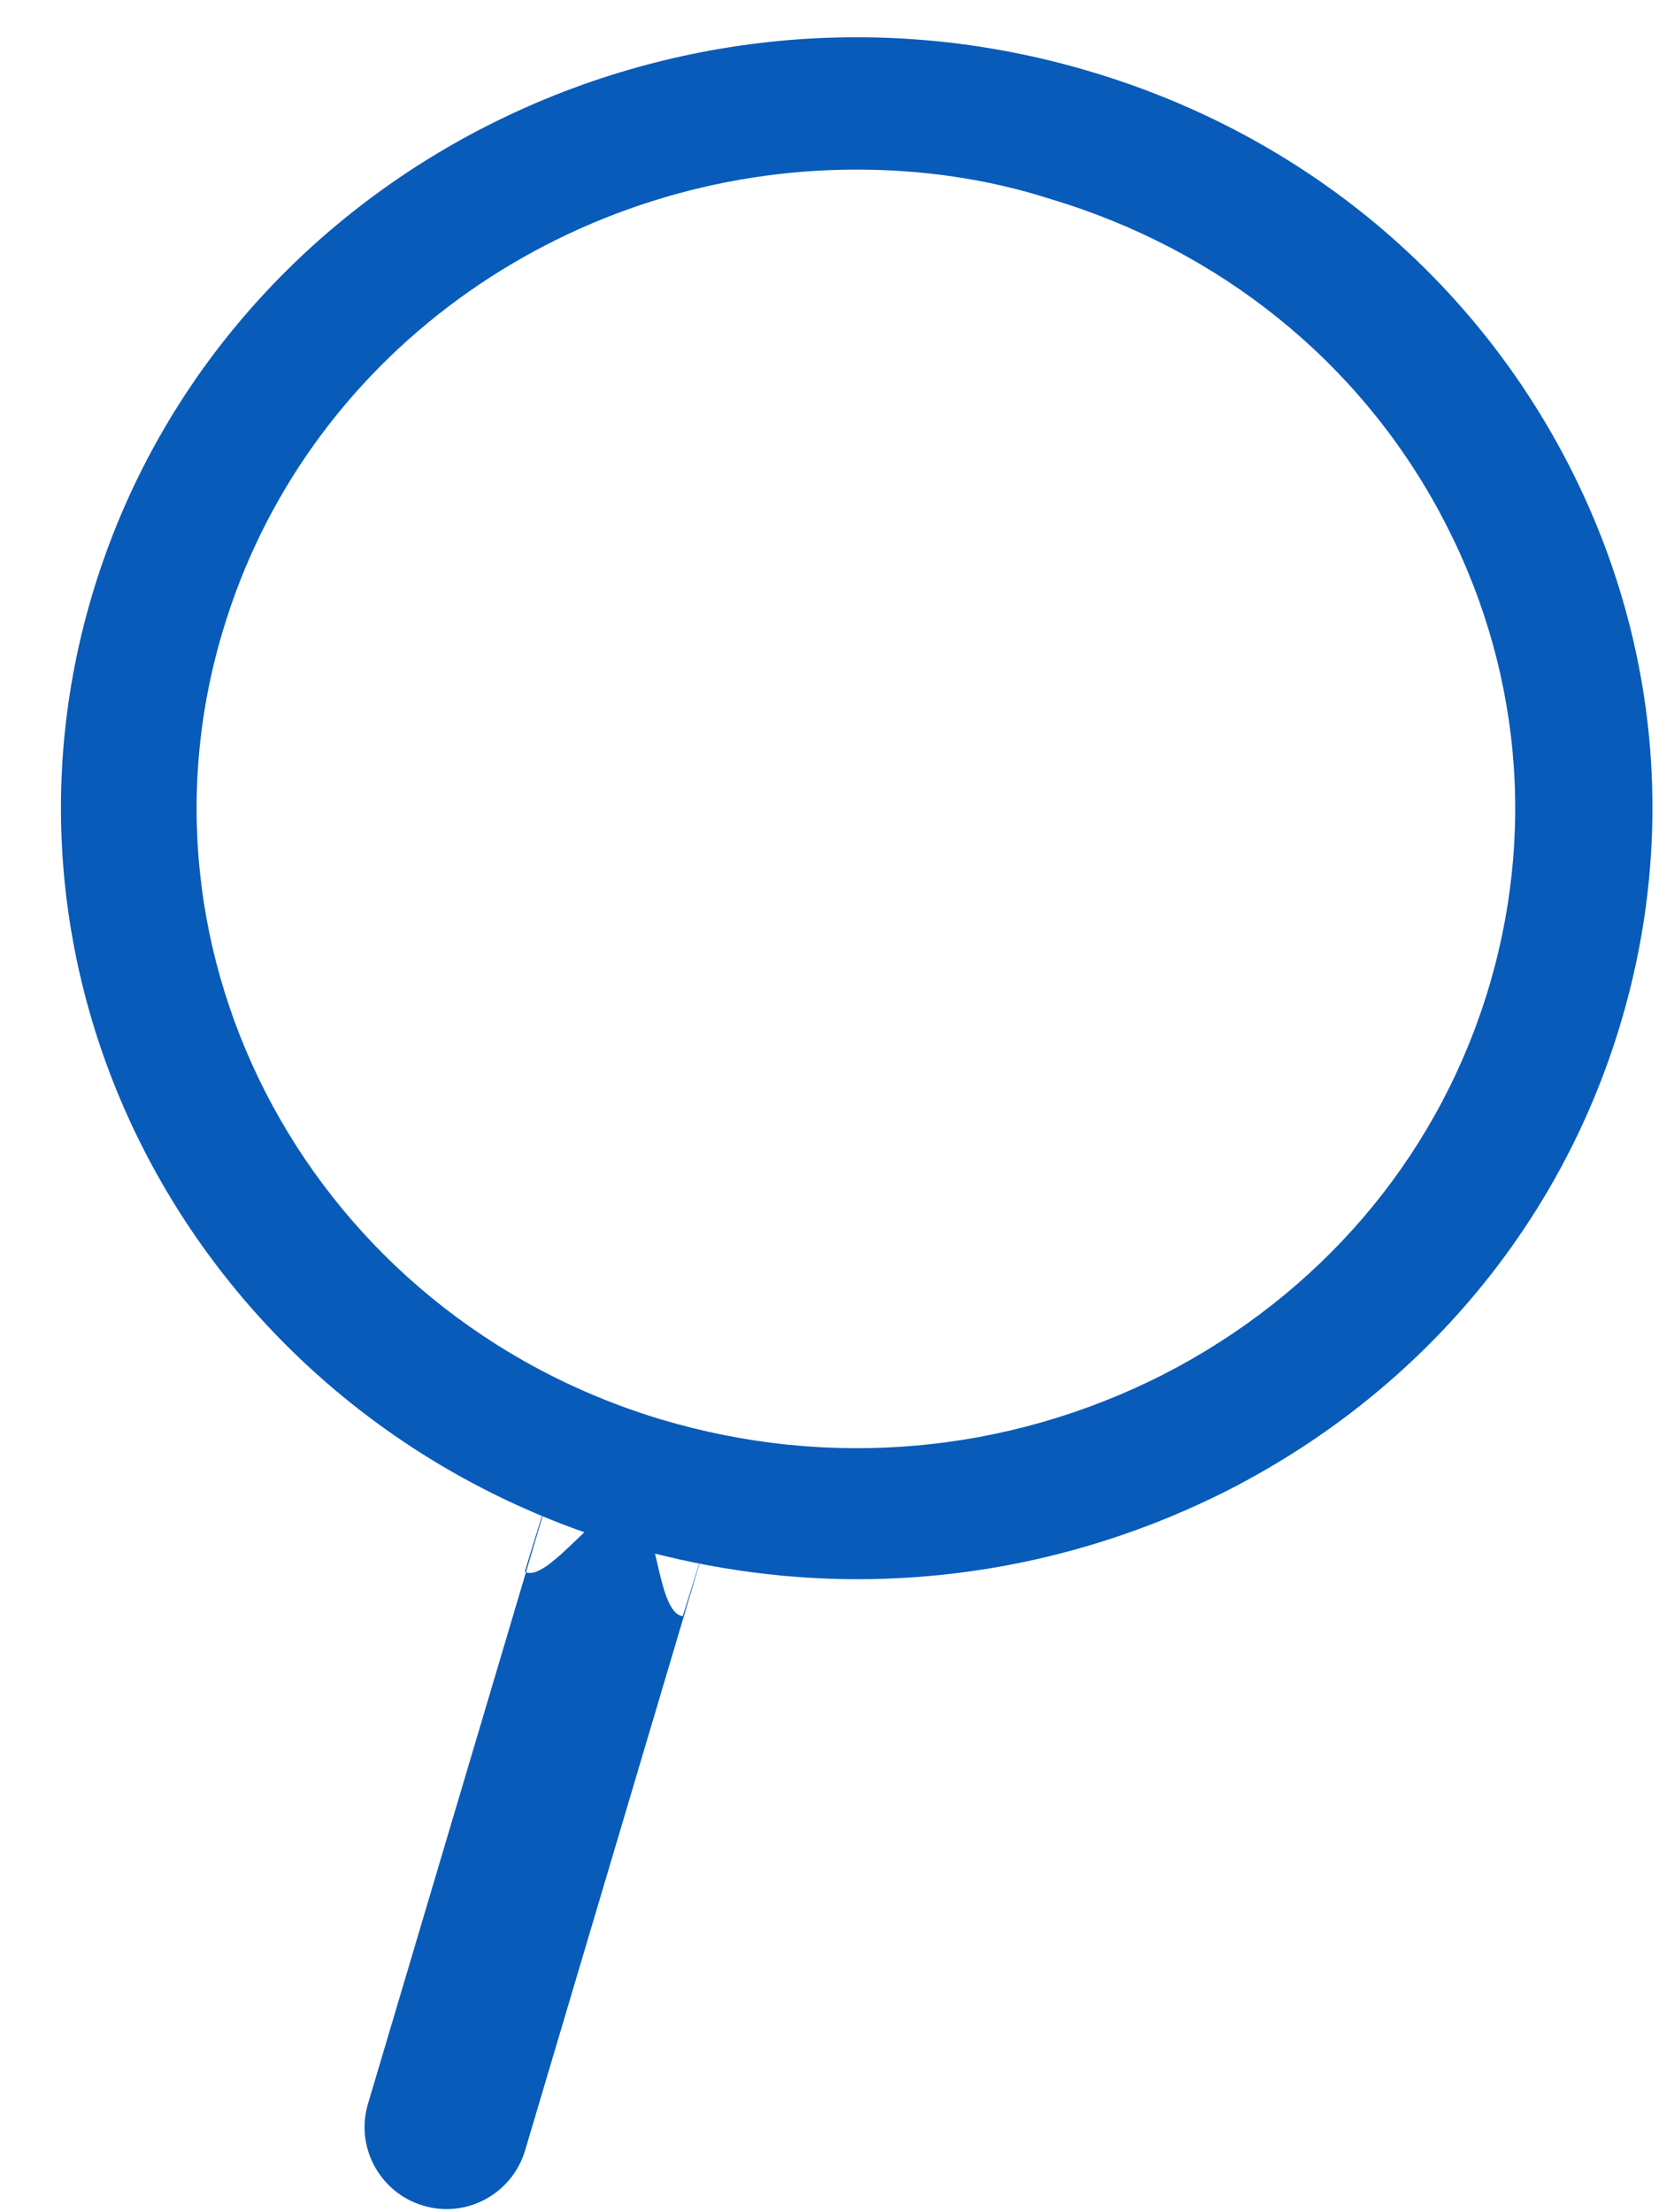
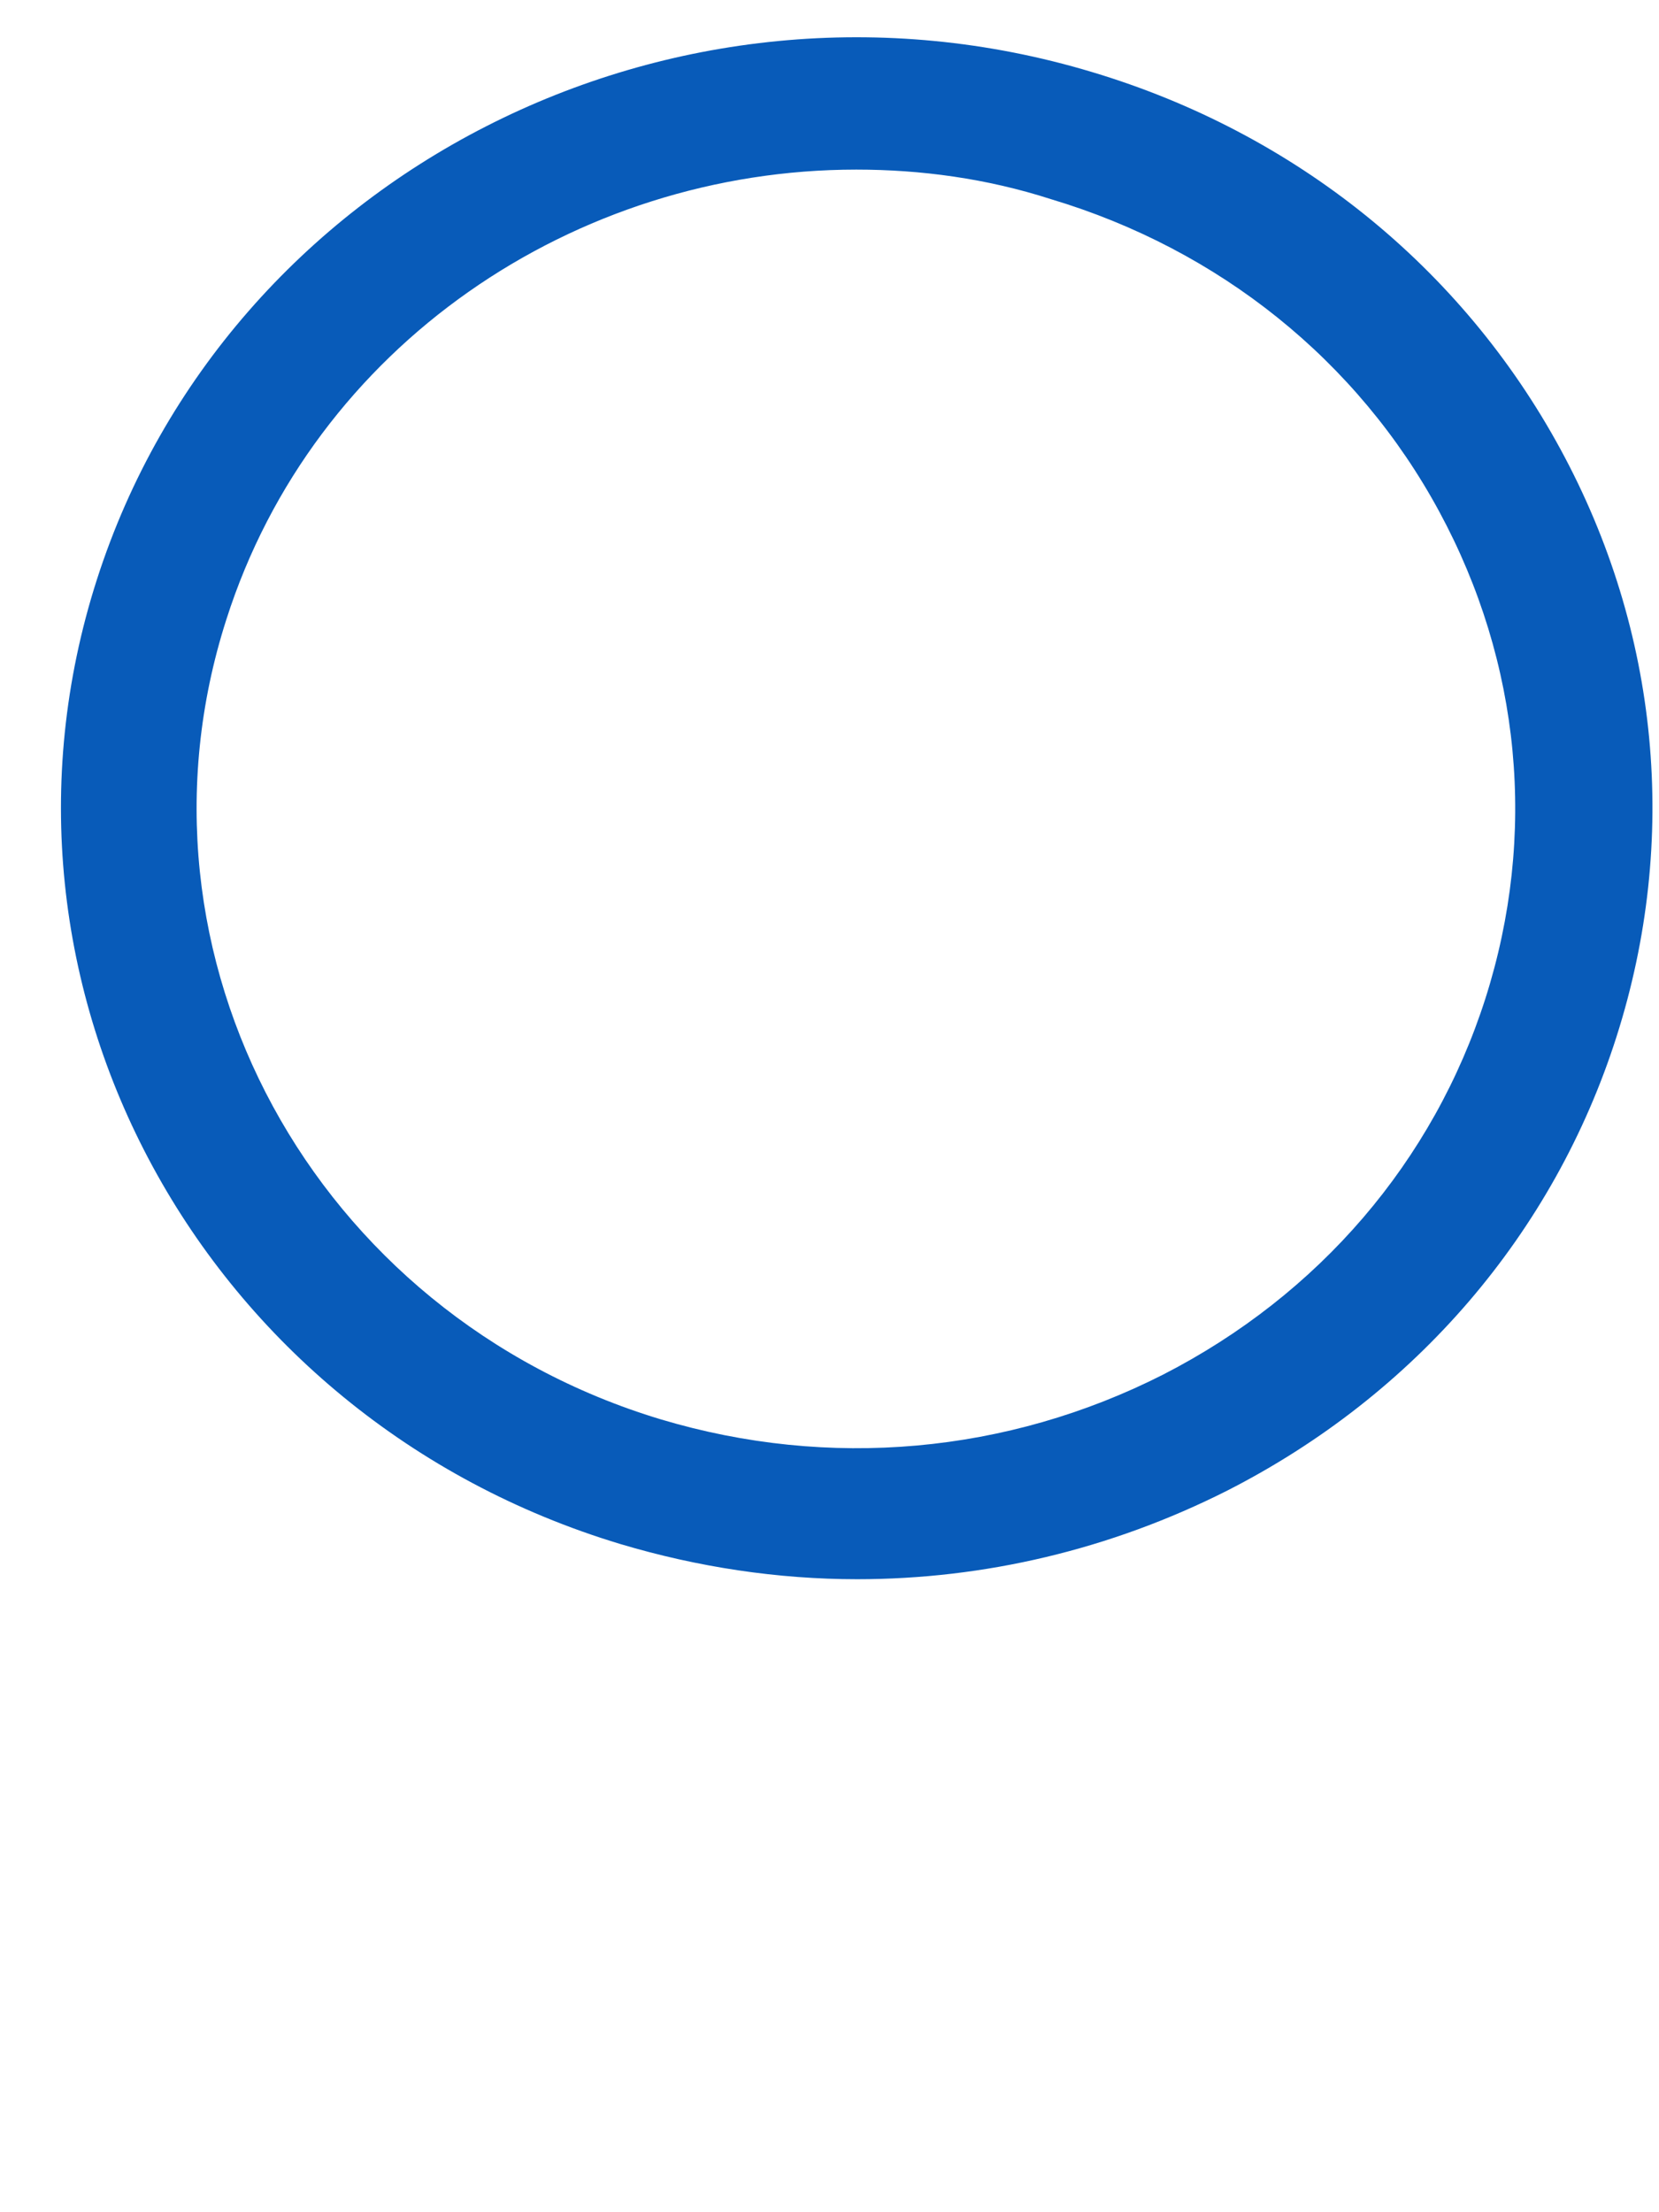
<svg xmlns="http://www.w3.org/2000/svg" width="27" height="36" viewBox="0 0 27 36" fill="none">
  <path d="M13.95 25.699C12.662 25.699 11.36 25.504 10.098 25.127C3.281 23.072 -0.543 16.037 1.577 9.431C3.697 2.825 10.957 -0.881 17.774 1.173C21.076 2.162 23.787 4.346 25.397 7.311C27.007 10.276 27.329 13.67 26.309 16.869C25.29 20.068 23.035 22.695 19.975 24.256C18.07 25.218 16.017 25.699 13.95 25.699ZM13.936 2.76C9.36 2.76 5.106 5.621 3.684 10.081C1.926 15.556 5.106 21.395 10.756 23.098C13.494 23.917 16.392 23.657 18.928 22.37C21.465 21.07 23.33 18.898 24.176 16.245C25.021 13.592 24.753 10.783 23.424 8.326C22.096 5.868 19.841 4.06 17.104 3.241C16.057 2.903 14.983 2.76 13.936 2.76Z" fill="#085BB9" />
-   <path d="M10.277 24.469C9.849 24.332 8.922 25.781 8.542 25.578C8.526 25.619 9.015 24.032 9.007 24.081L5.993 34.222C5.775 34.926 6.171 35.671 6.875 35.889C7.579 36.108 8.323 35.711 8.542 35.007L11.556 24.866C11.572 24.825 11.102 26.341 11.11 26.3C10.673 26.244 10.706 24.599 10.277 24.469Z" fill="#085BB9" />
</svg>